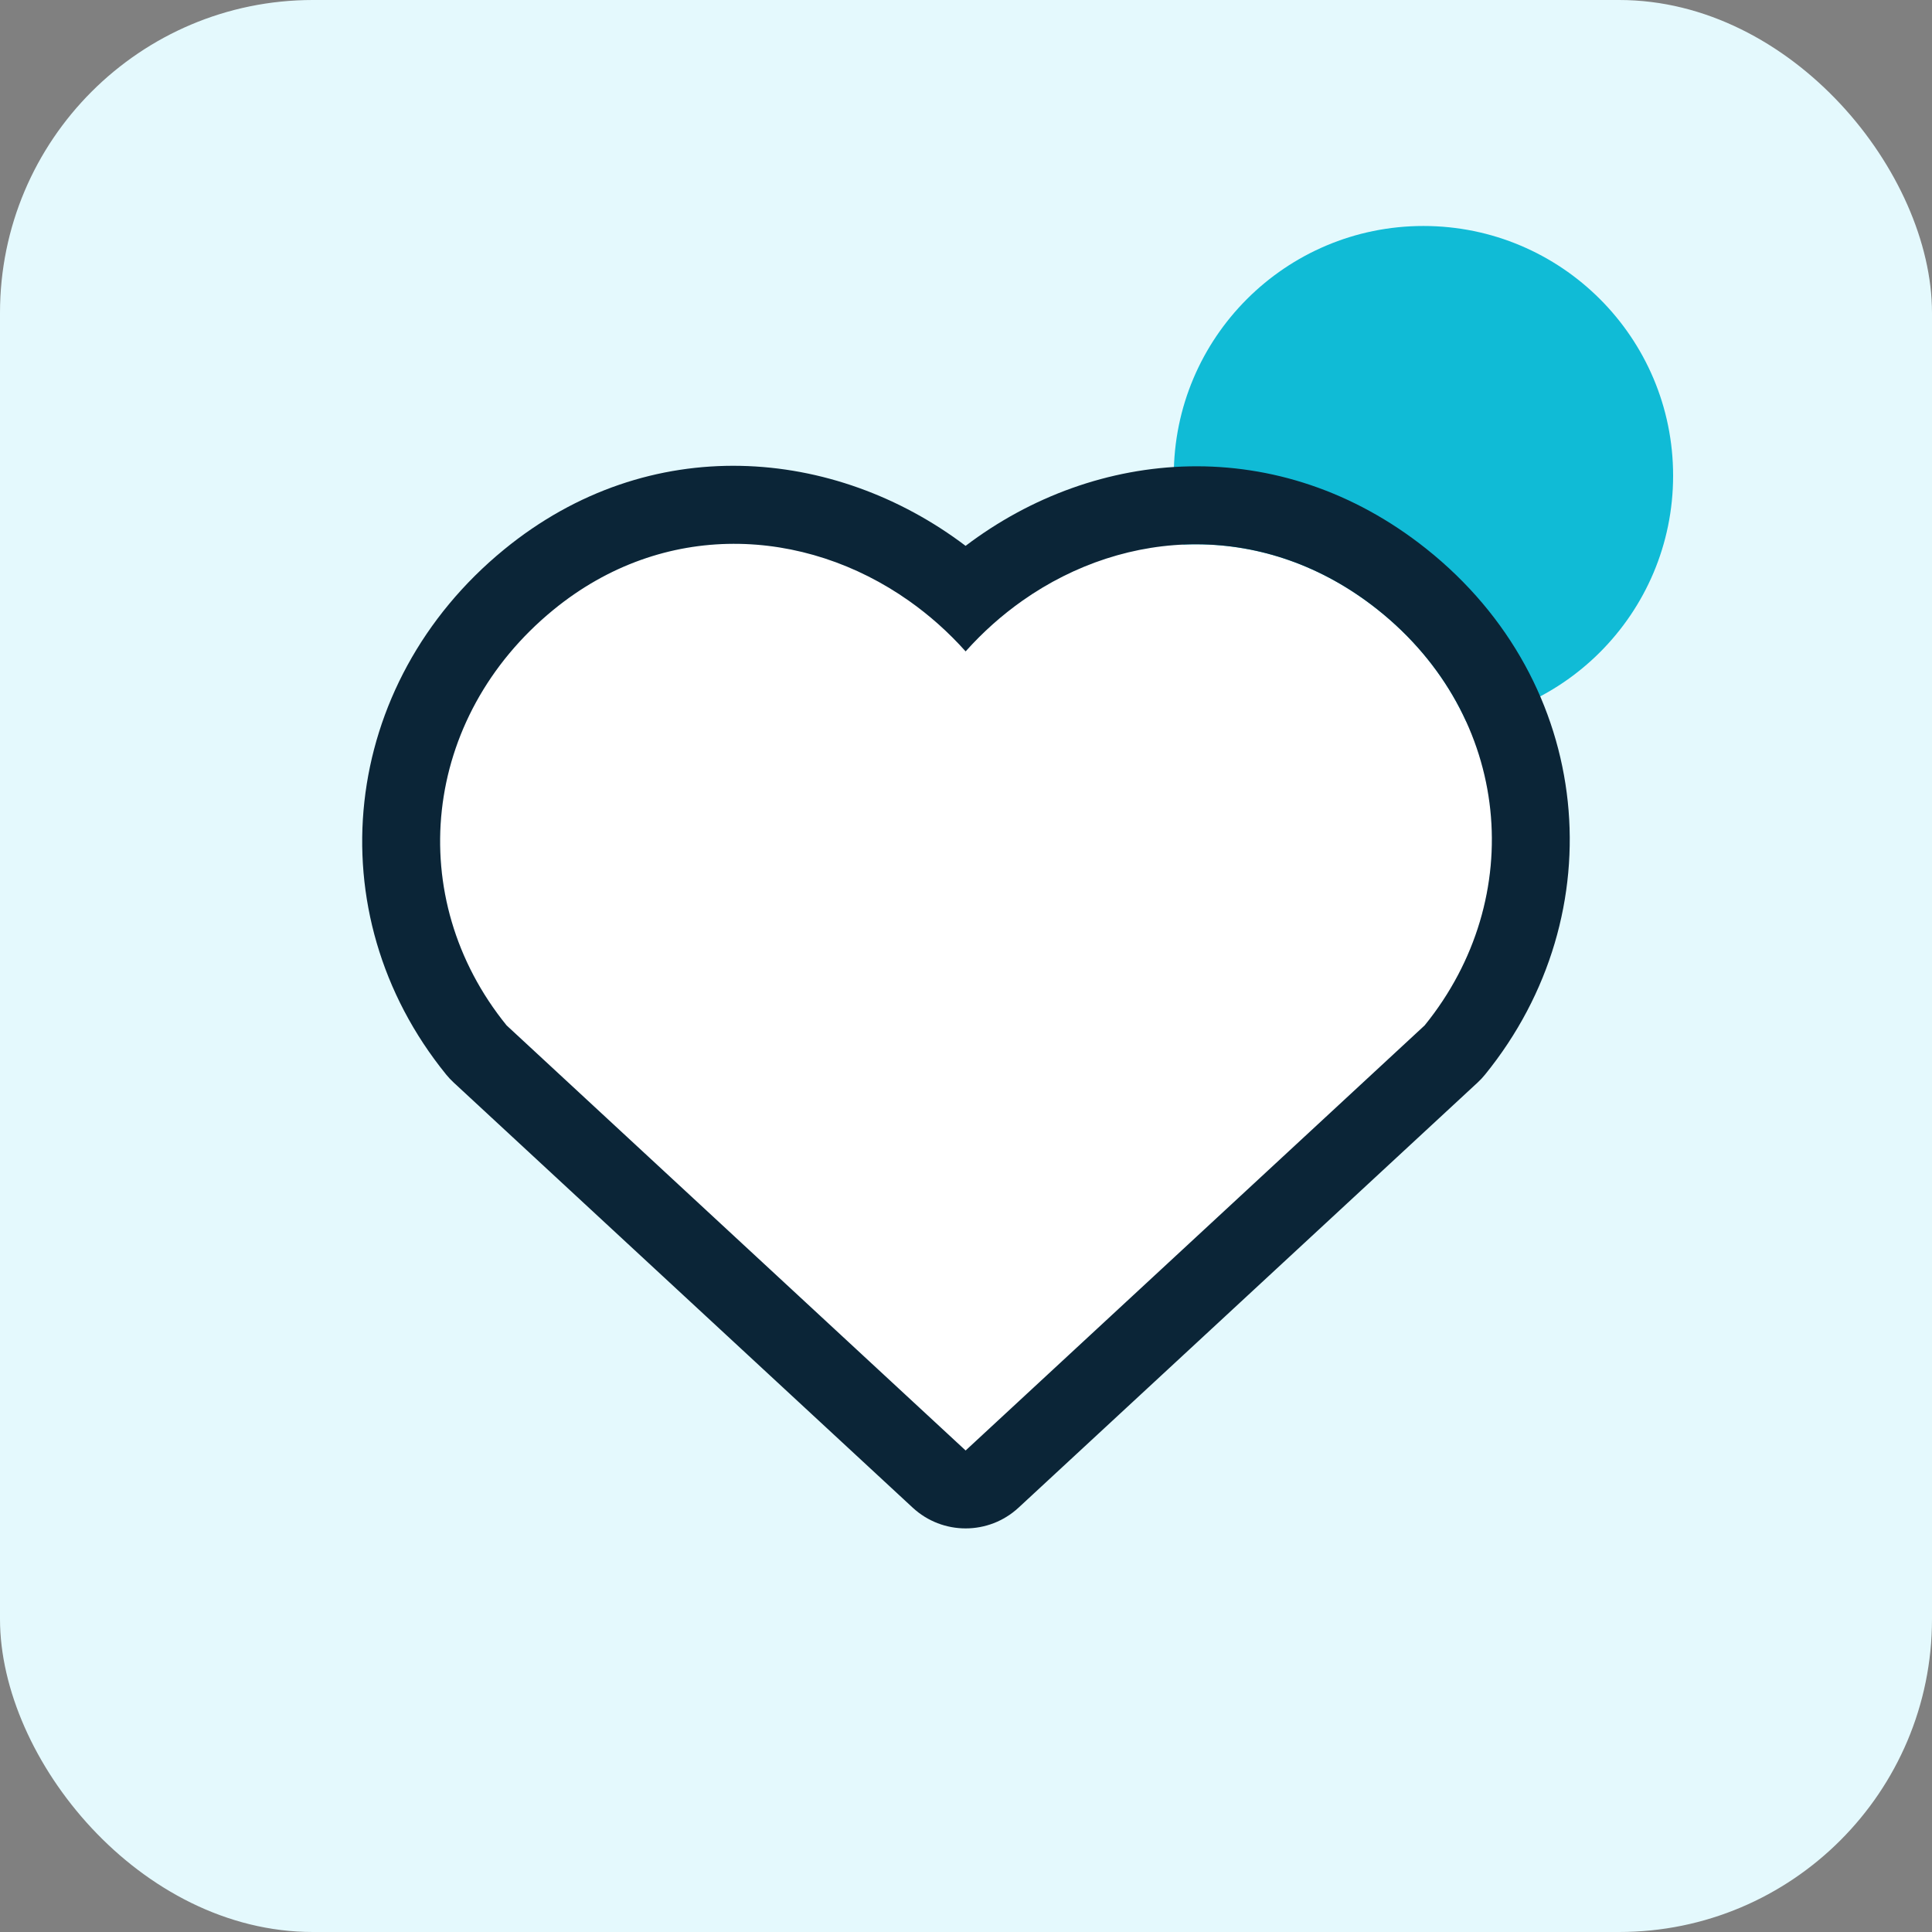
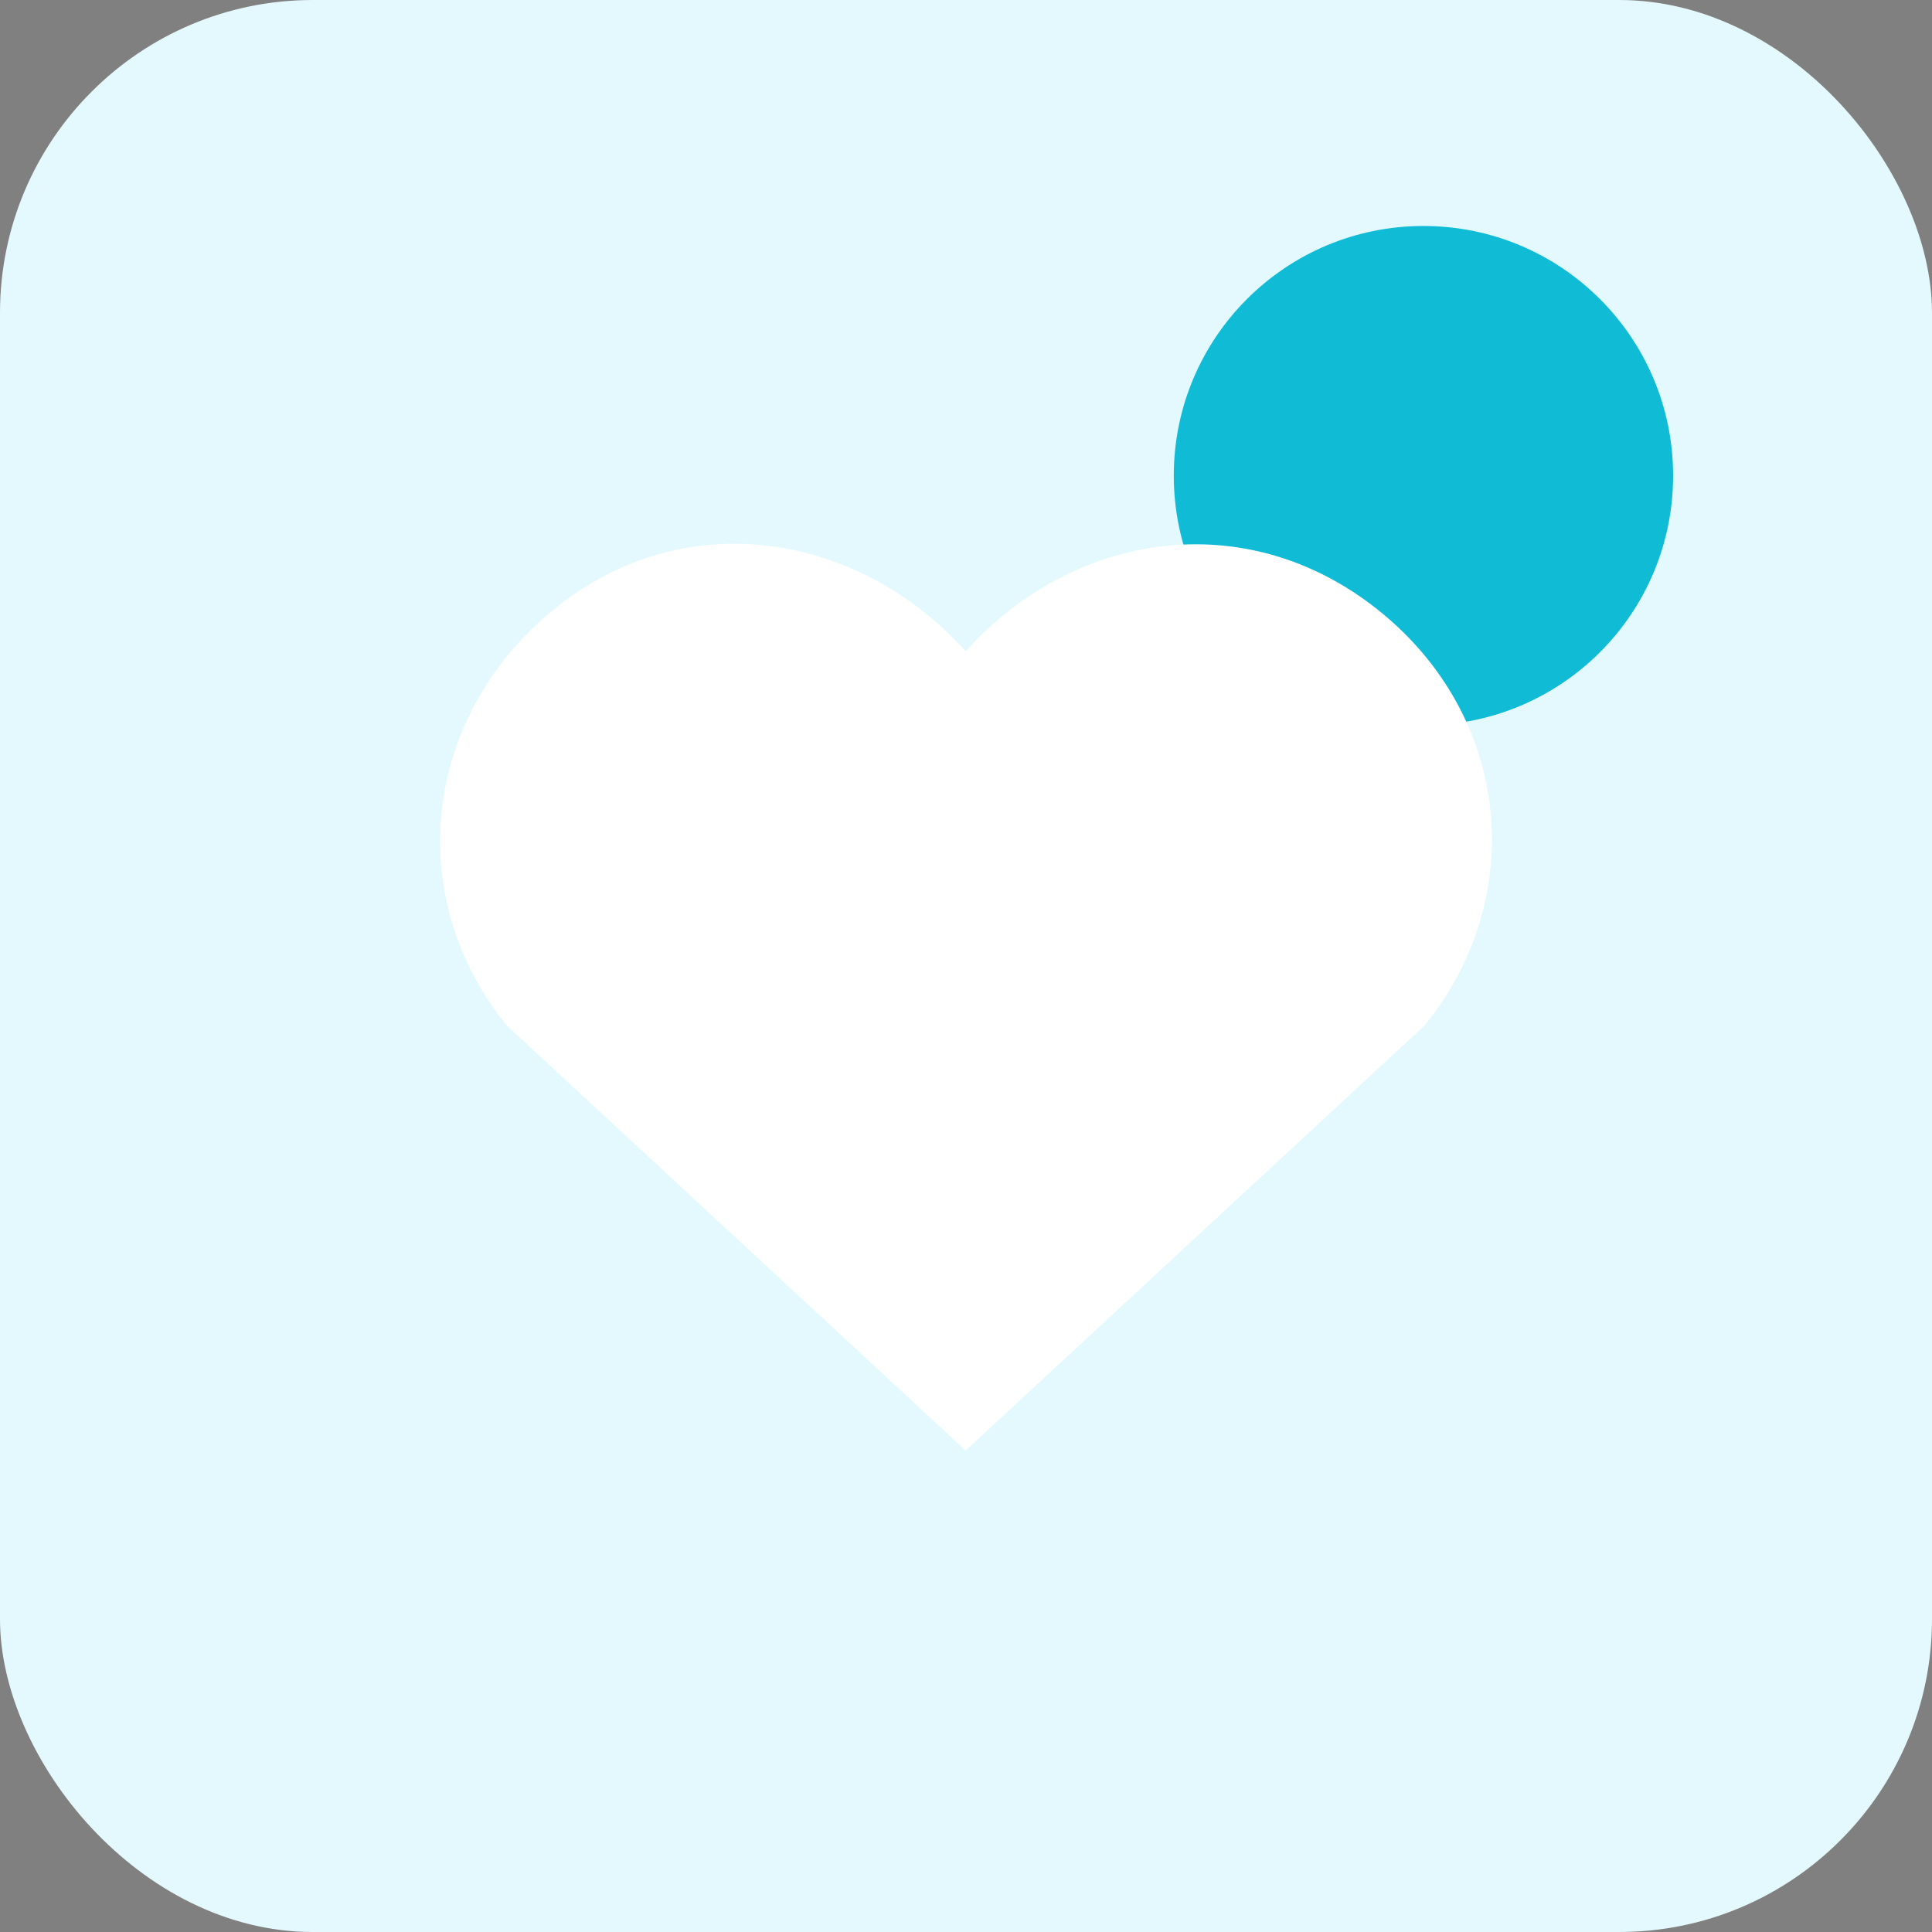
<svg xmlns="http://www.w3.org/2000/svg" width="62" height="62" viewBox="0 0 62 62" fill="none">
  <rect x="0" y="0" width="62" height="62" fill="#808080" stroke="none" />
  <rect width="62" height="62" rx="10.041" fill="#E4F9FD" />
-   <path d="M53.692 15.265C53.692 19.69 50.105 23.277 45.68 23.277C41.255 23.277 37.668 19.69 37.668 15.265C37.668 10.84 41.255 7.252 45.68 7.252C50.105 7.252 53.692 10.84 53.692 15.265Z" fill="#10BBD6" />
+   <path d="M53.692 15.265C53.692 19.69 50.105 23.277 45.68 23.277C41.255 23.277 37.668 19.69 37.668 15.265C37.668 10.84 41.255 7.252 45.68 7.252C50.105 7.252 53.692 10.84 53.692 15.265" fill="#10BBD6" />
  <path fill-rule="evenodd" clip-rule="evenodd" d="M30.989 20.904C27.615 17.126 21.989 16.109 17.761 19.569C13.534 23.029 12.939 28.814 16.259 32.906L30.989 46.548L45.72 32.906C49.04 28.814 48.518 22.993 44.218 19.569C39.917 16.146 34.364 17.126 30.989 20.904Z" fill="white" />
-   <path fill-rule="evenodd" clip-rule="evenodd" d="M17.76 19.569C21.298 16.674 25.815 16.913 29.172 19.283C29.827 19.745 30.438 20.288 30.988 20.904C31.541 20.284 32.154 19.74 32.809 19.278C36.151 16.923 40.621 16.707 44.216 19.569C48.517 22.993 49.039 28.814 45.719 32.906L30.988 46.548L16.257 32.906C12.937 28.814 13.533 23.029 17.76 19.569ZM30.987 17.517C35.172 14.341 41.056 13.858 45.773 17.613L45.773 17.613C51.172 21.911 51.847 29.321 47.66 34.481C47.586 34.573 47.505 34.66 47.418 34.74L32.687 48.382C31.728 49.27 30.248 49.27 29.289 48.382L14.559 34.74C14.472 34.66 14.39 34.573 14.316 34.481C10.106 29.292 10.912 21.943 16.177 17.634L16.177 17.634C20.852 13.808 26.796 14.342 30.987 17.517Z" fill="#0B2537" />
</svg>